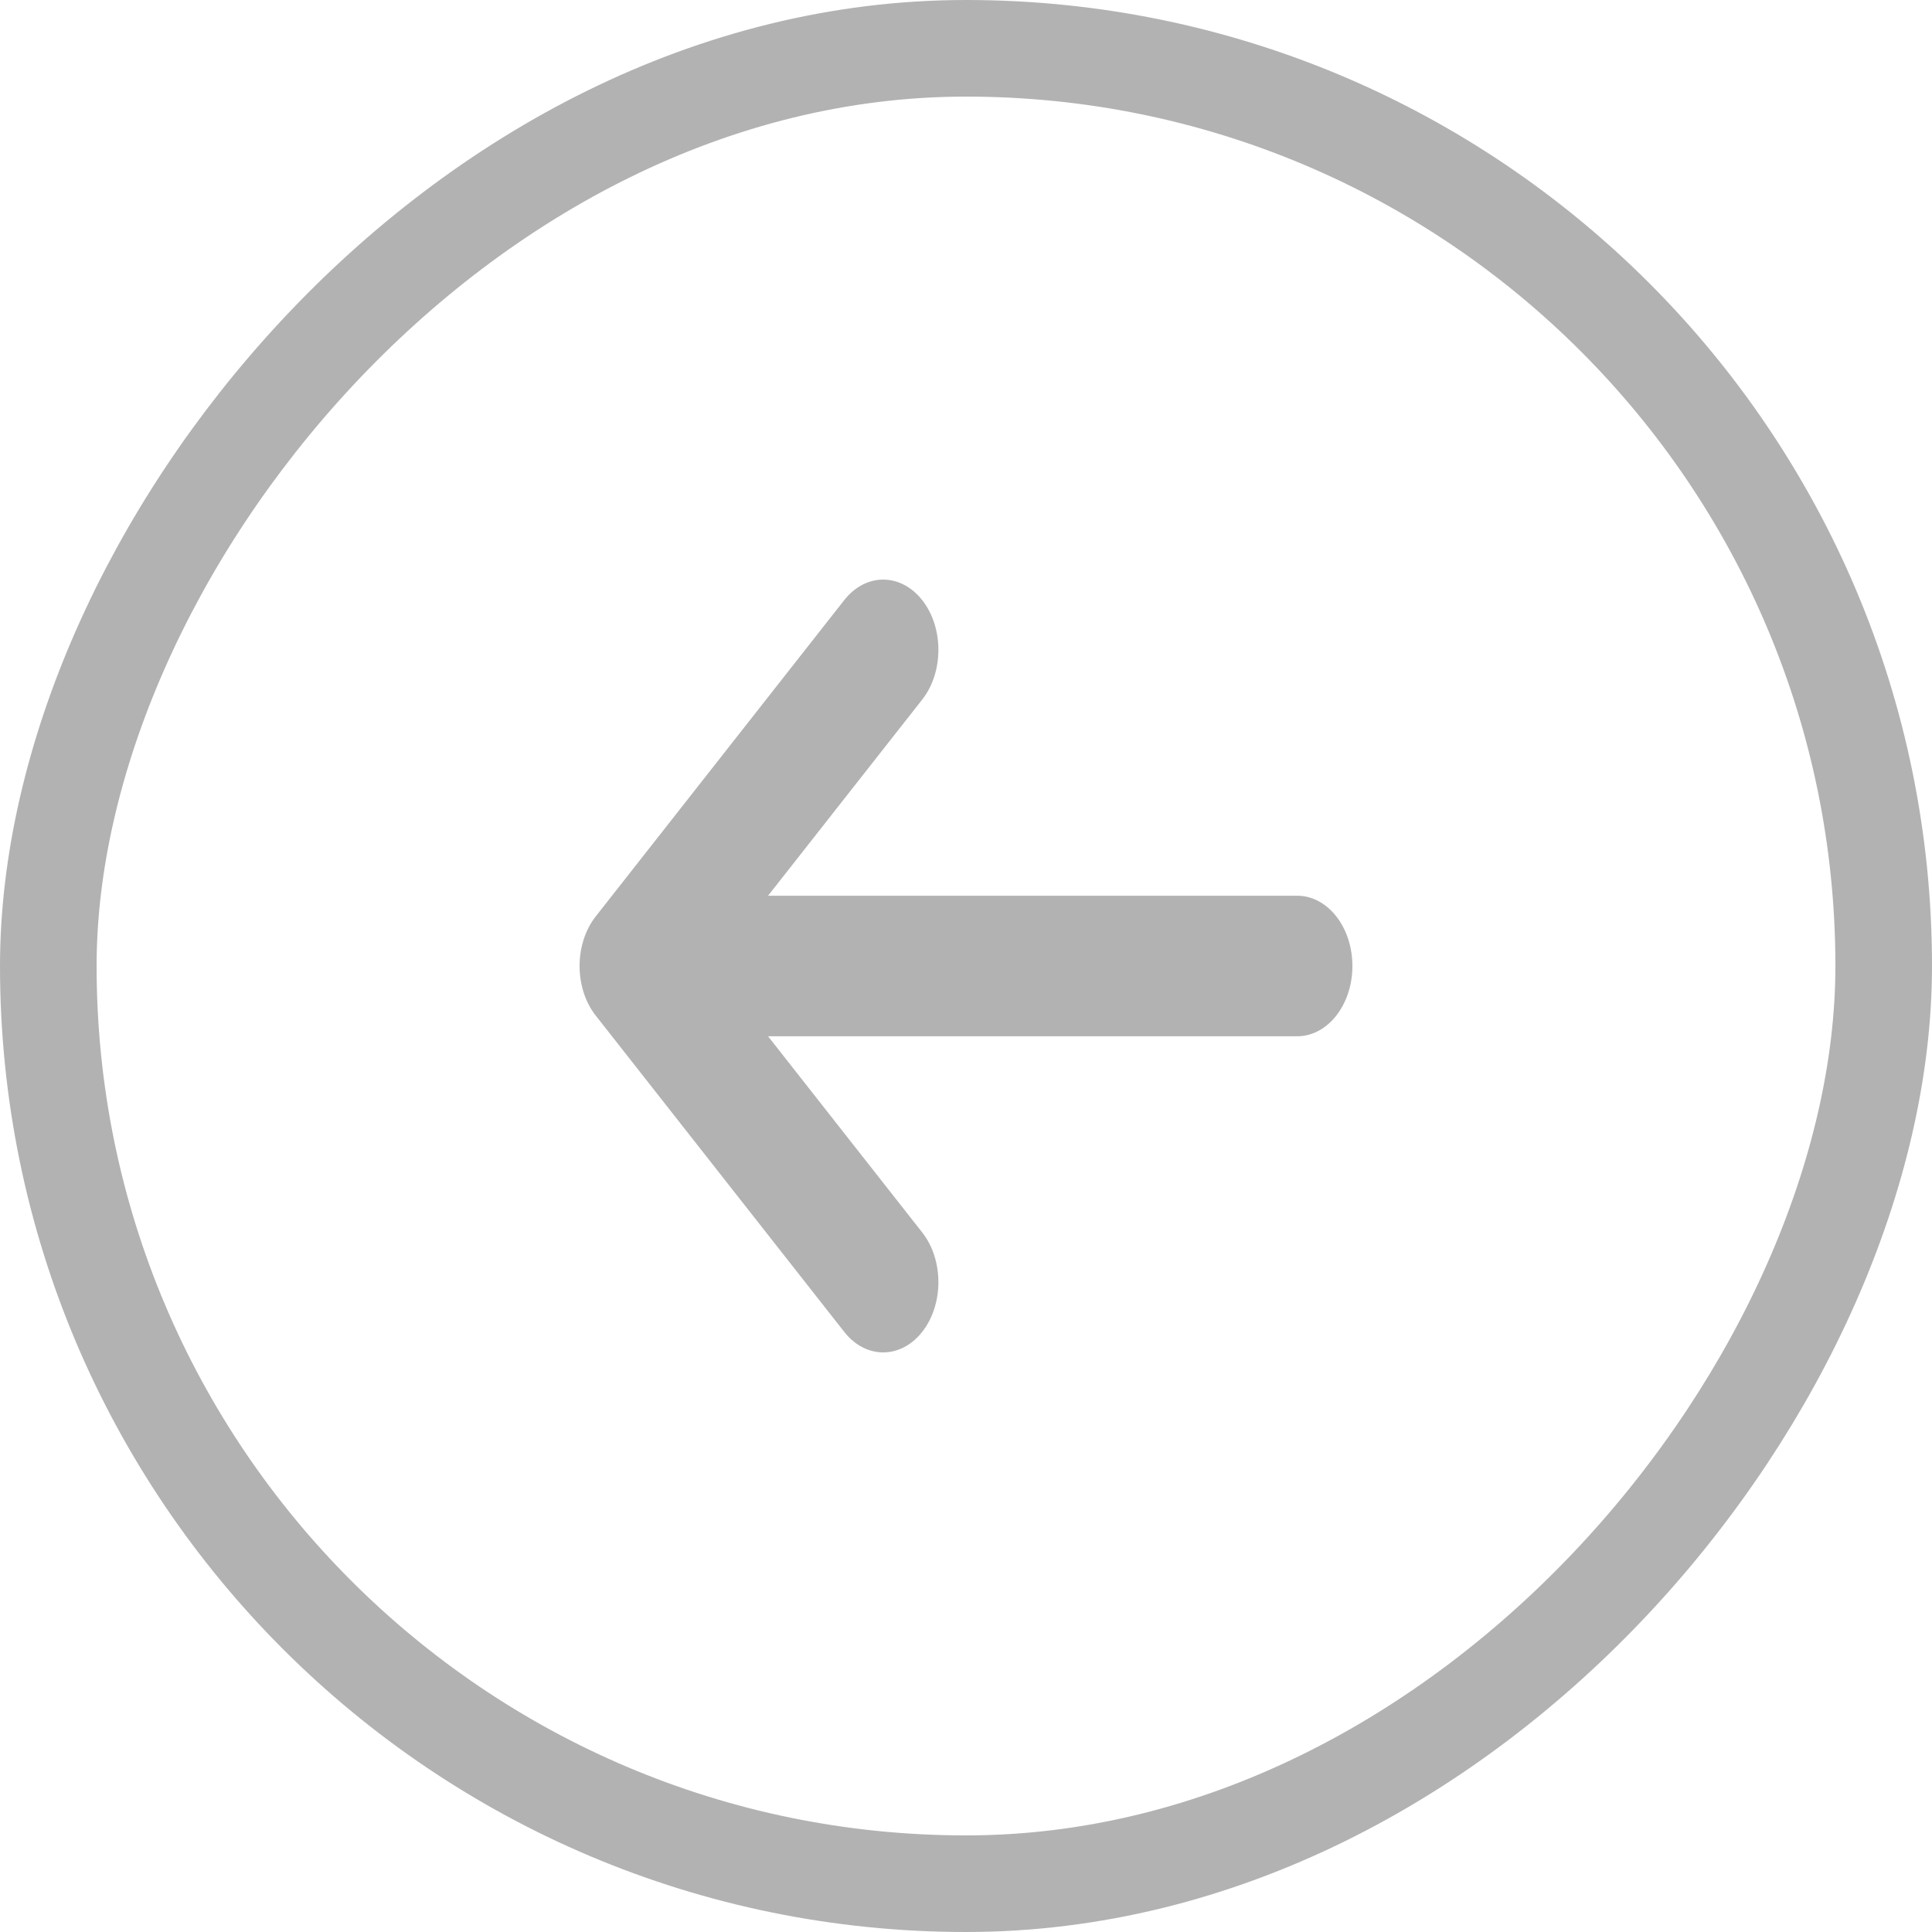
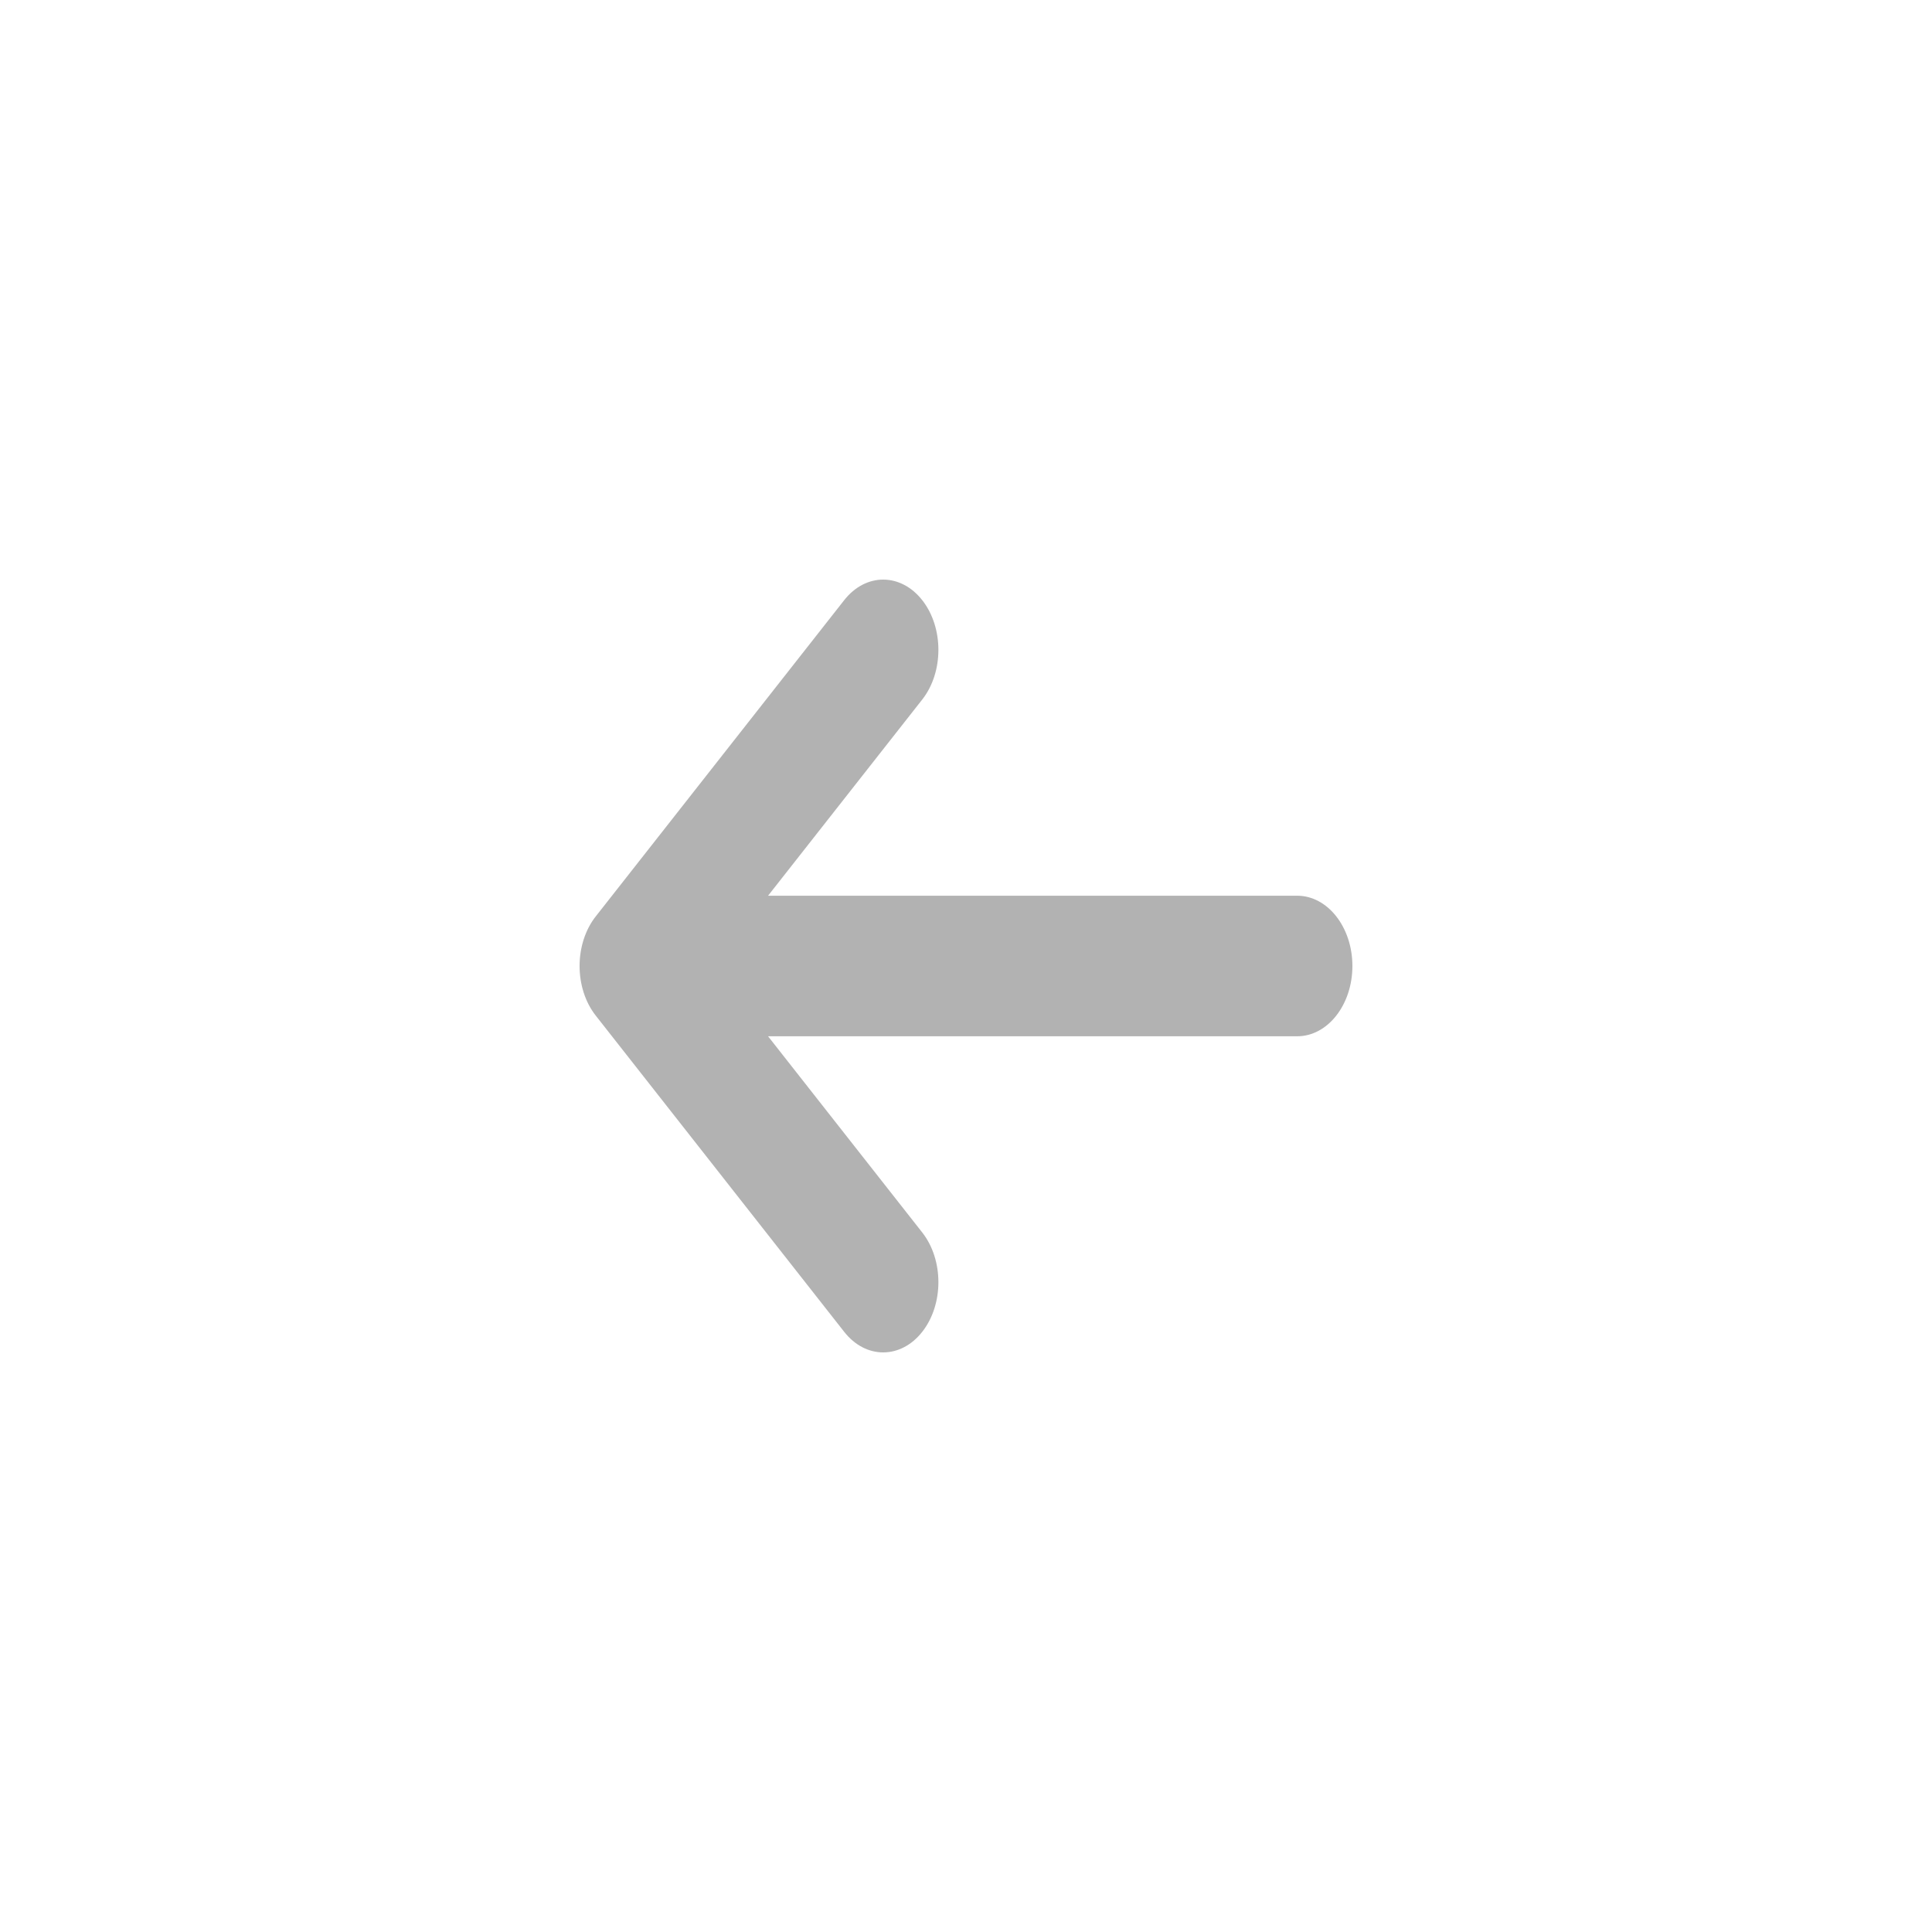
<svg xmlns="http://www.w3.org/2000/svg" width="40" height="40" viewBox="0 0 40 40" fill="none">
-   <rect x="-1" y="1" width="38" height="38" rx="19" transform="matrix(-1 0 0 1 38 0)" stroke="#B2B2B2" stroke-width="2" />
-   <path d="M17.478 27.574L12.335 21.028C11.888 20.46 11.888 19.54 12.335 18.972L17.478 12.426C17.924 11.858 18.647 11.858 19.094 12.426C19.54 12.994 19.54 13.915 19.094 14.483L15.902 18.545H26.857C27.488 18.545 28 19.197 28 20C28 20.803 27.488 21.455 26.857 21.455H15.902L19.094 25.517C19.54 26.085 19.54 27.006 19.094 27.574C18.647 28.142 17.924 28.142 17.478 27.574Z" fill="#B2B2B2" />
+   <path d="M17.478 27.574L12.335 21.028C11.888 20.46 11.888 19.54 12.335 18.972L17.478 12.426C17.924 11.858 18.647 11.858 19.094 12.426C19.54 12.994 19.54 13.915 19.094 14.483L15.902 18.545H26.857C27.488 18.545 28 19.197 28 20C28 20.803 27.488 21.455 26.857 21.455H15.902L19.094 25.517C19.54 26.085 19.54 27.006 19.094 27.574C18.647 28.142 17.924 28.142 17.478 27.574" fill="#B2B2B2" />
</svg>